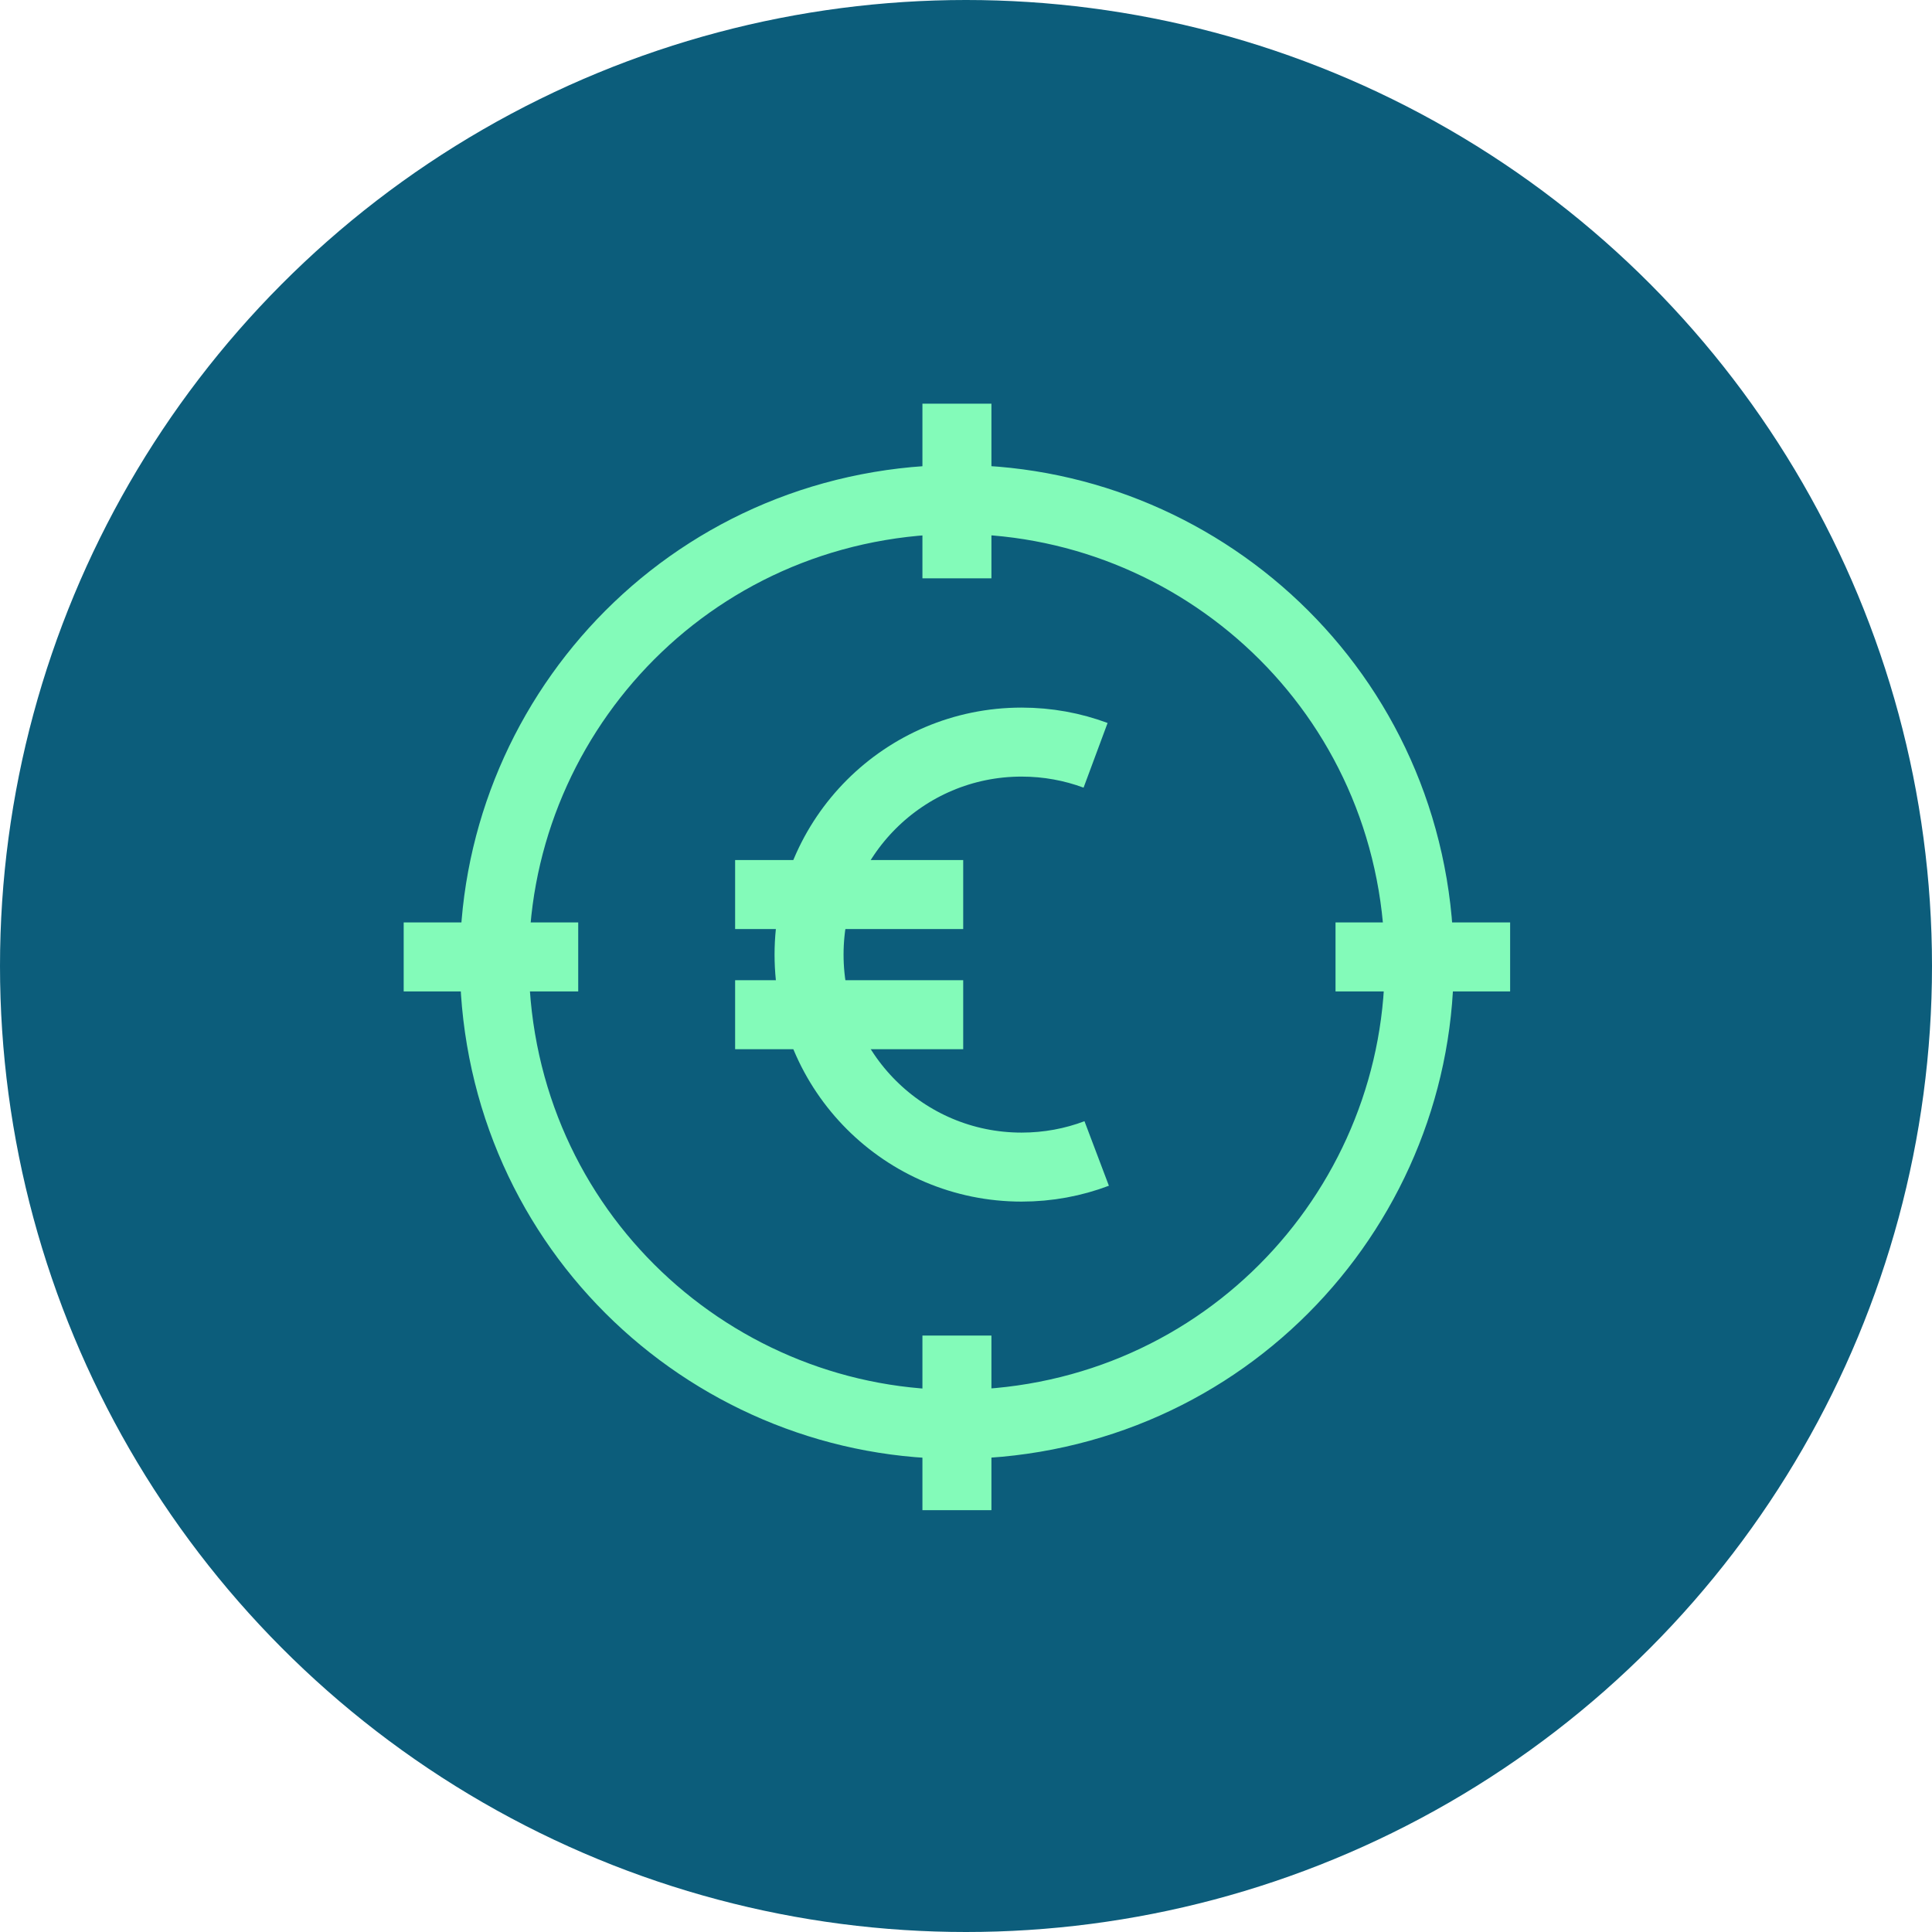
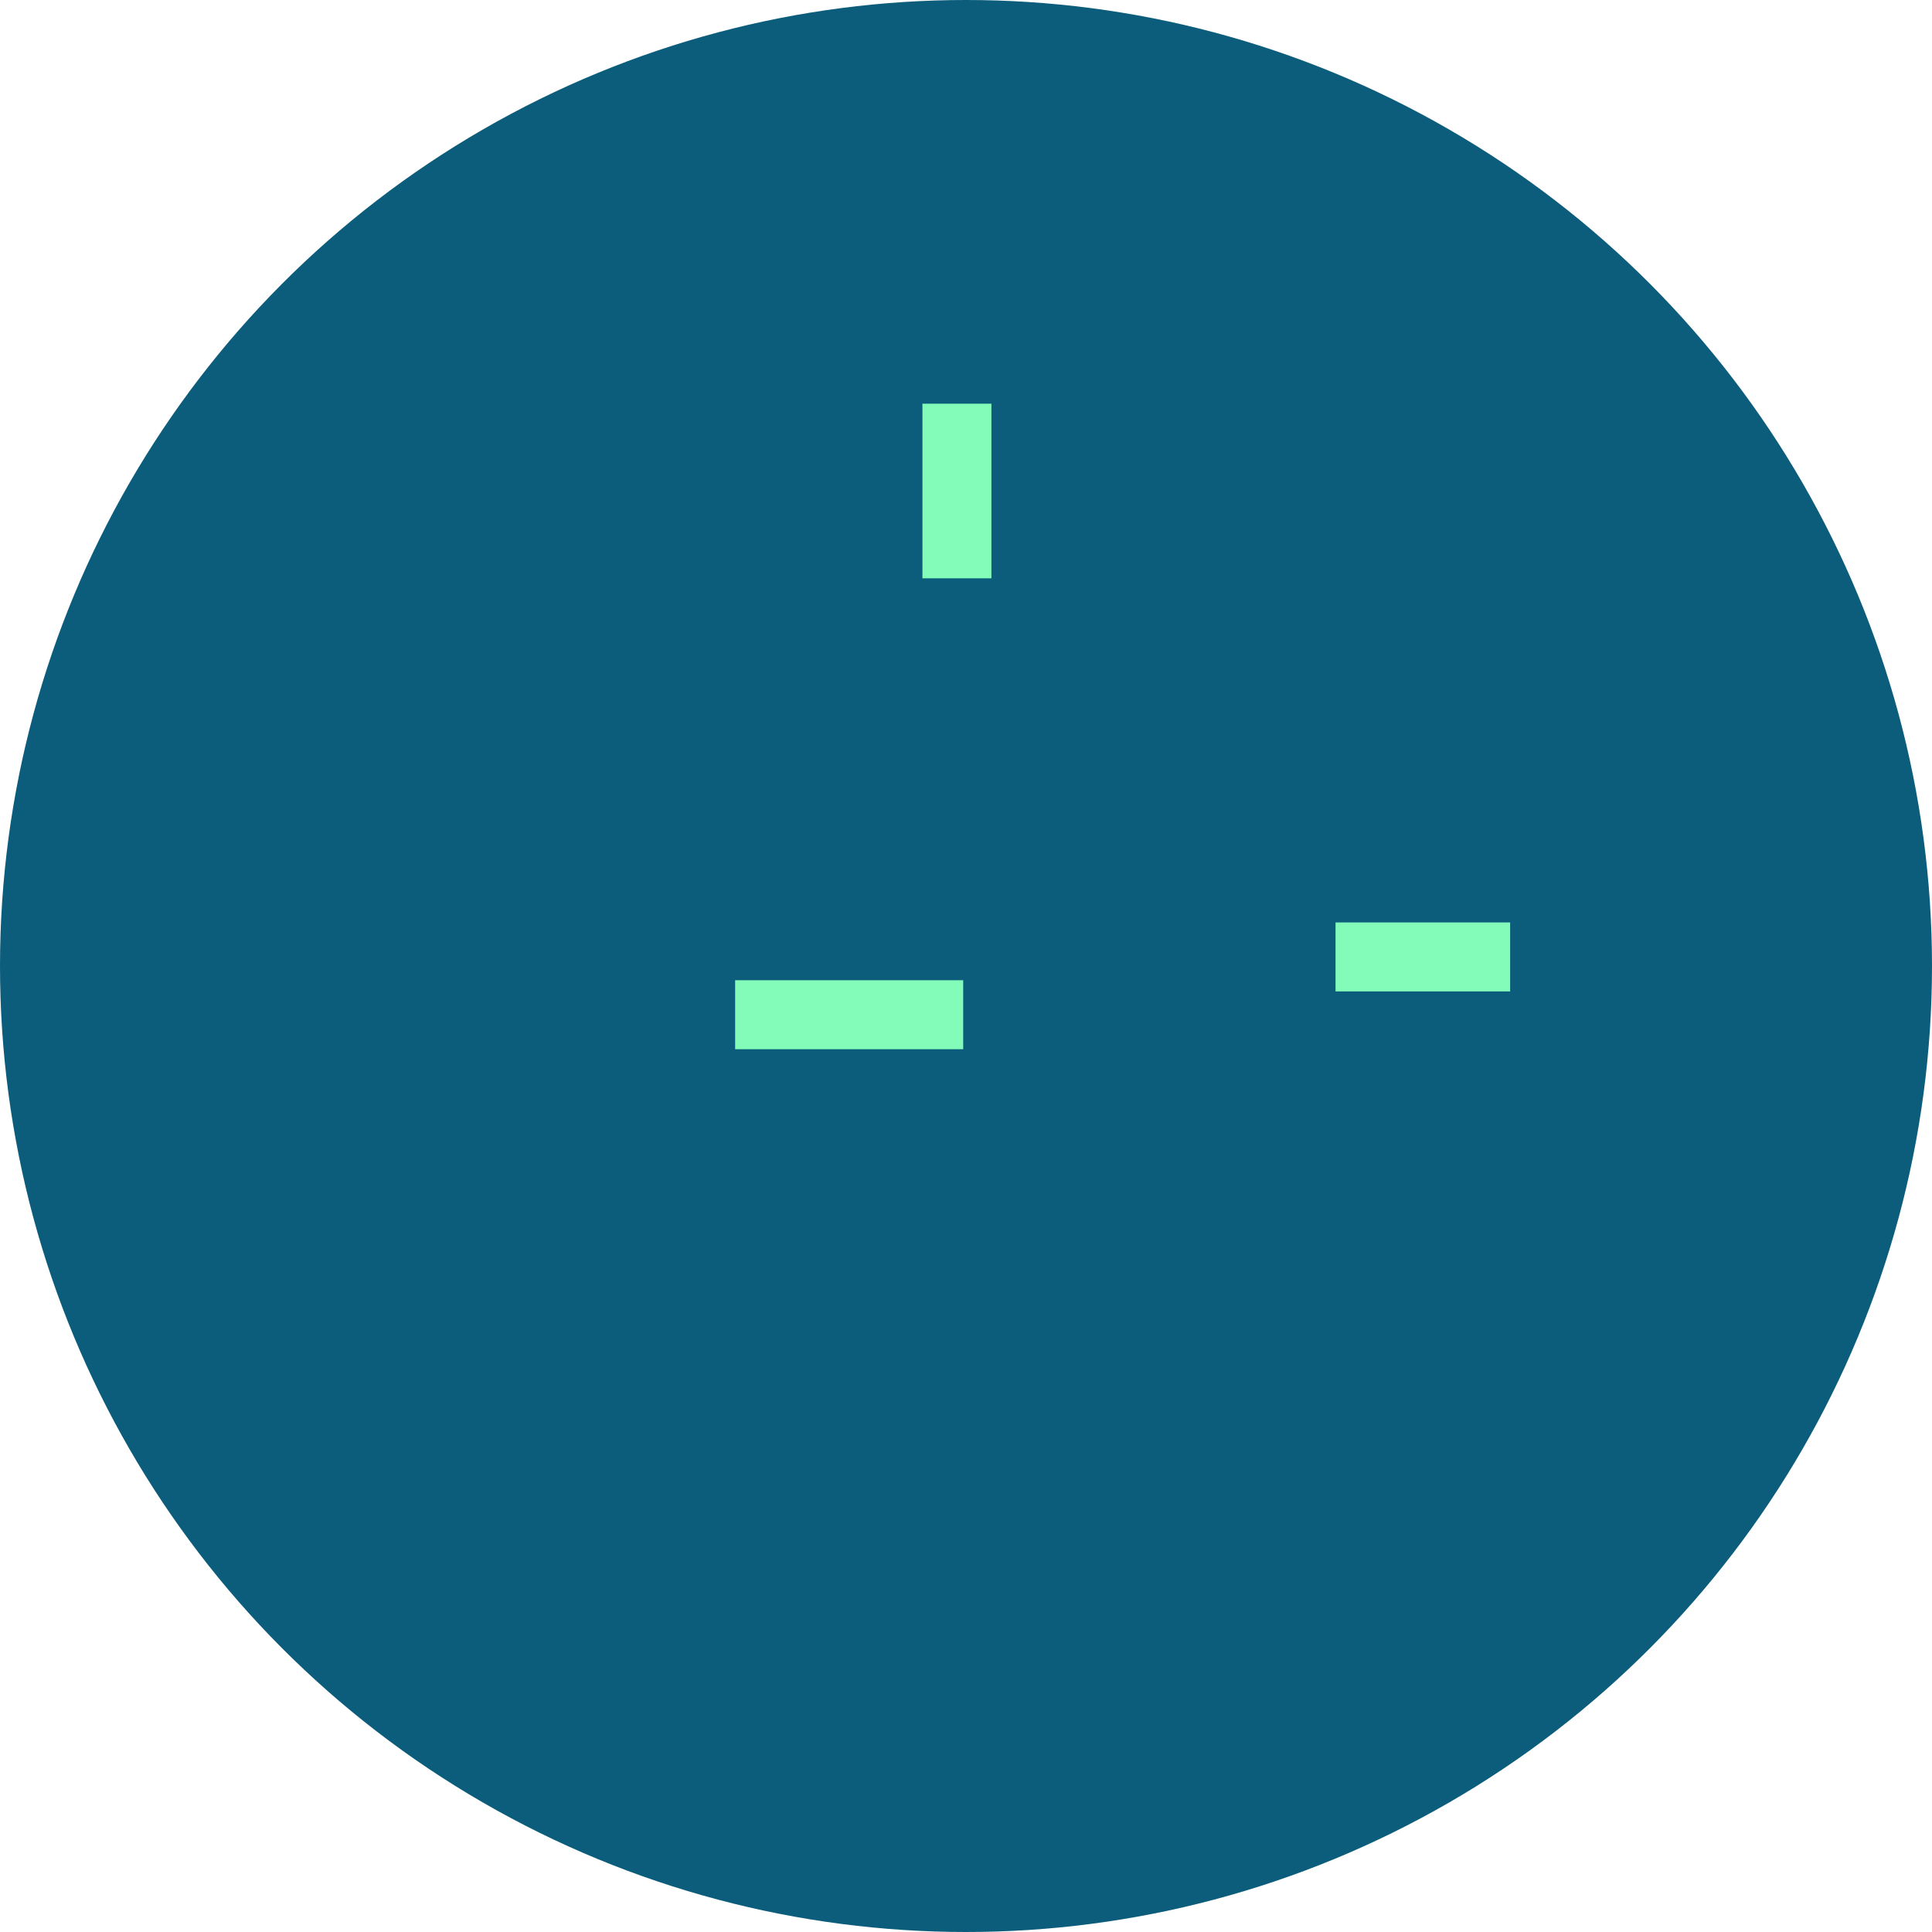
<svg xmlns="http://www.w3.org/2000/svg" width="56" height="56" viewBox="0 0 56 56" fill="none">
  <circle cx="28" cy="28" r="28" fill="#0C5D7B" />
-   <path d="M31.788 33.434C31.111 33.69 30.377 33.829 29.611 33.829C26.209 33.829 23.451 31.071 23.451 27.669C23.451 24.268 26.209 21.51 29.611 21.51C30.366 21.51 31.088 21.645 31.756 21.893" stroke="#83FBB9" stroke-width="2" stroke-miterlimit="10" />
  <path d="M21.308 29.412H27.919" stroke="#83FBB9" stroke-width="2" stroke-miterlimit="10" />
-   <path d="M21.308 25.929H27.919" stroke="#83FBB9" stroke-width="2" stroke-miterlimit="10" />
-   <path d="M29.976 41.095C37.273 39.857 42.185 32.937 40.947 25.64C39.709 18.343 32.789 13.431 25.492 14.669C18.195 15.907 13.283 22.827 14.521 30.124C15.759 37.421 22.679 42.333 29.976 41.095Z" stroke="#83FBB9" stroke-width="2" stroke-miterlimit="10" />
  <path d="M27.737 11.701V16.763" stroke="#83FBB9" stroke-width="2" stroke-miterlimit="10" />
-   <path d="M27.737 38.712V43.773" stroke="#83FBB9" stroke-width="2" stroke-miterlimit="10" />
-   <path d="M11.701 27.737H16.76" stroke="#83FBB9" stroke-width="2" stroke-miterlimit="10" />
  <path d="M38.711 27.737H43.772" stroke="#83FBB9" stroke-width="2" stroke-miterlimit="10" />
</svg>